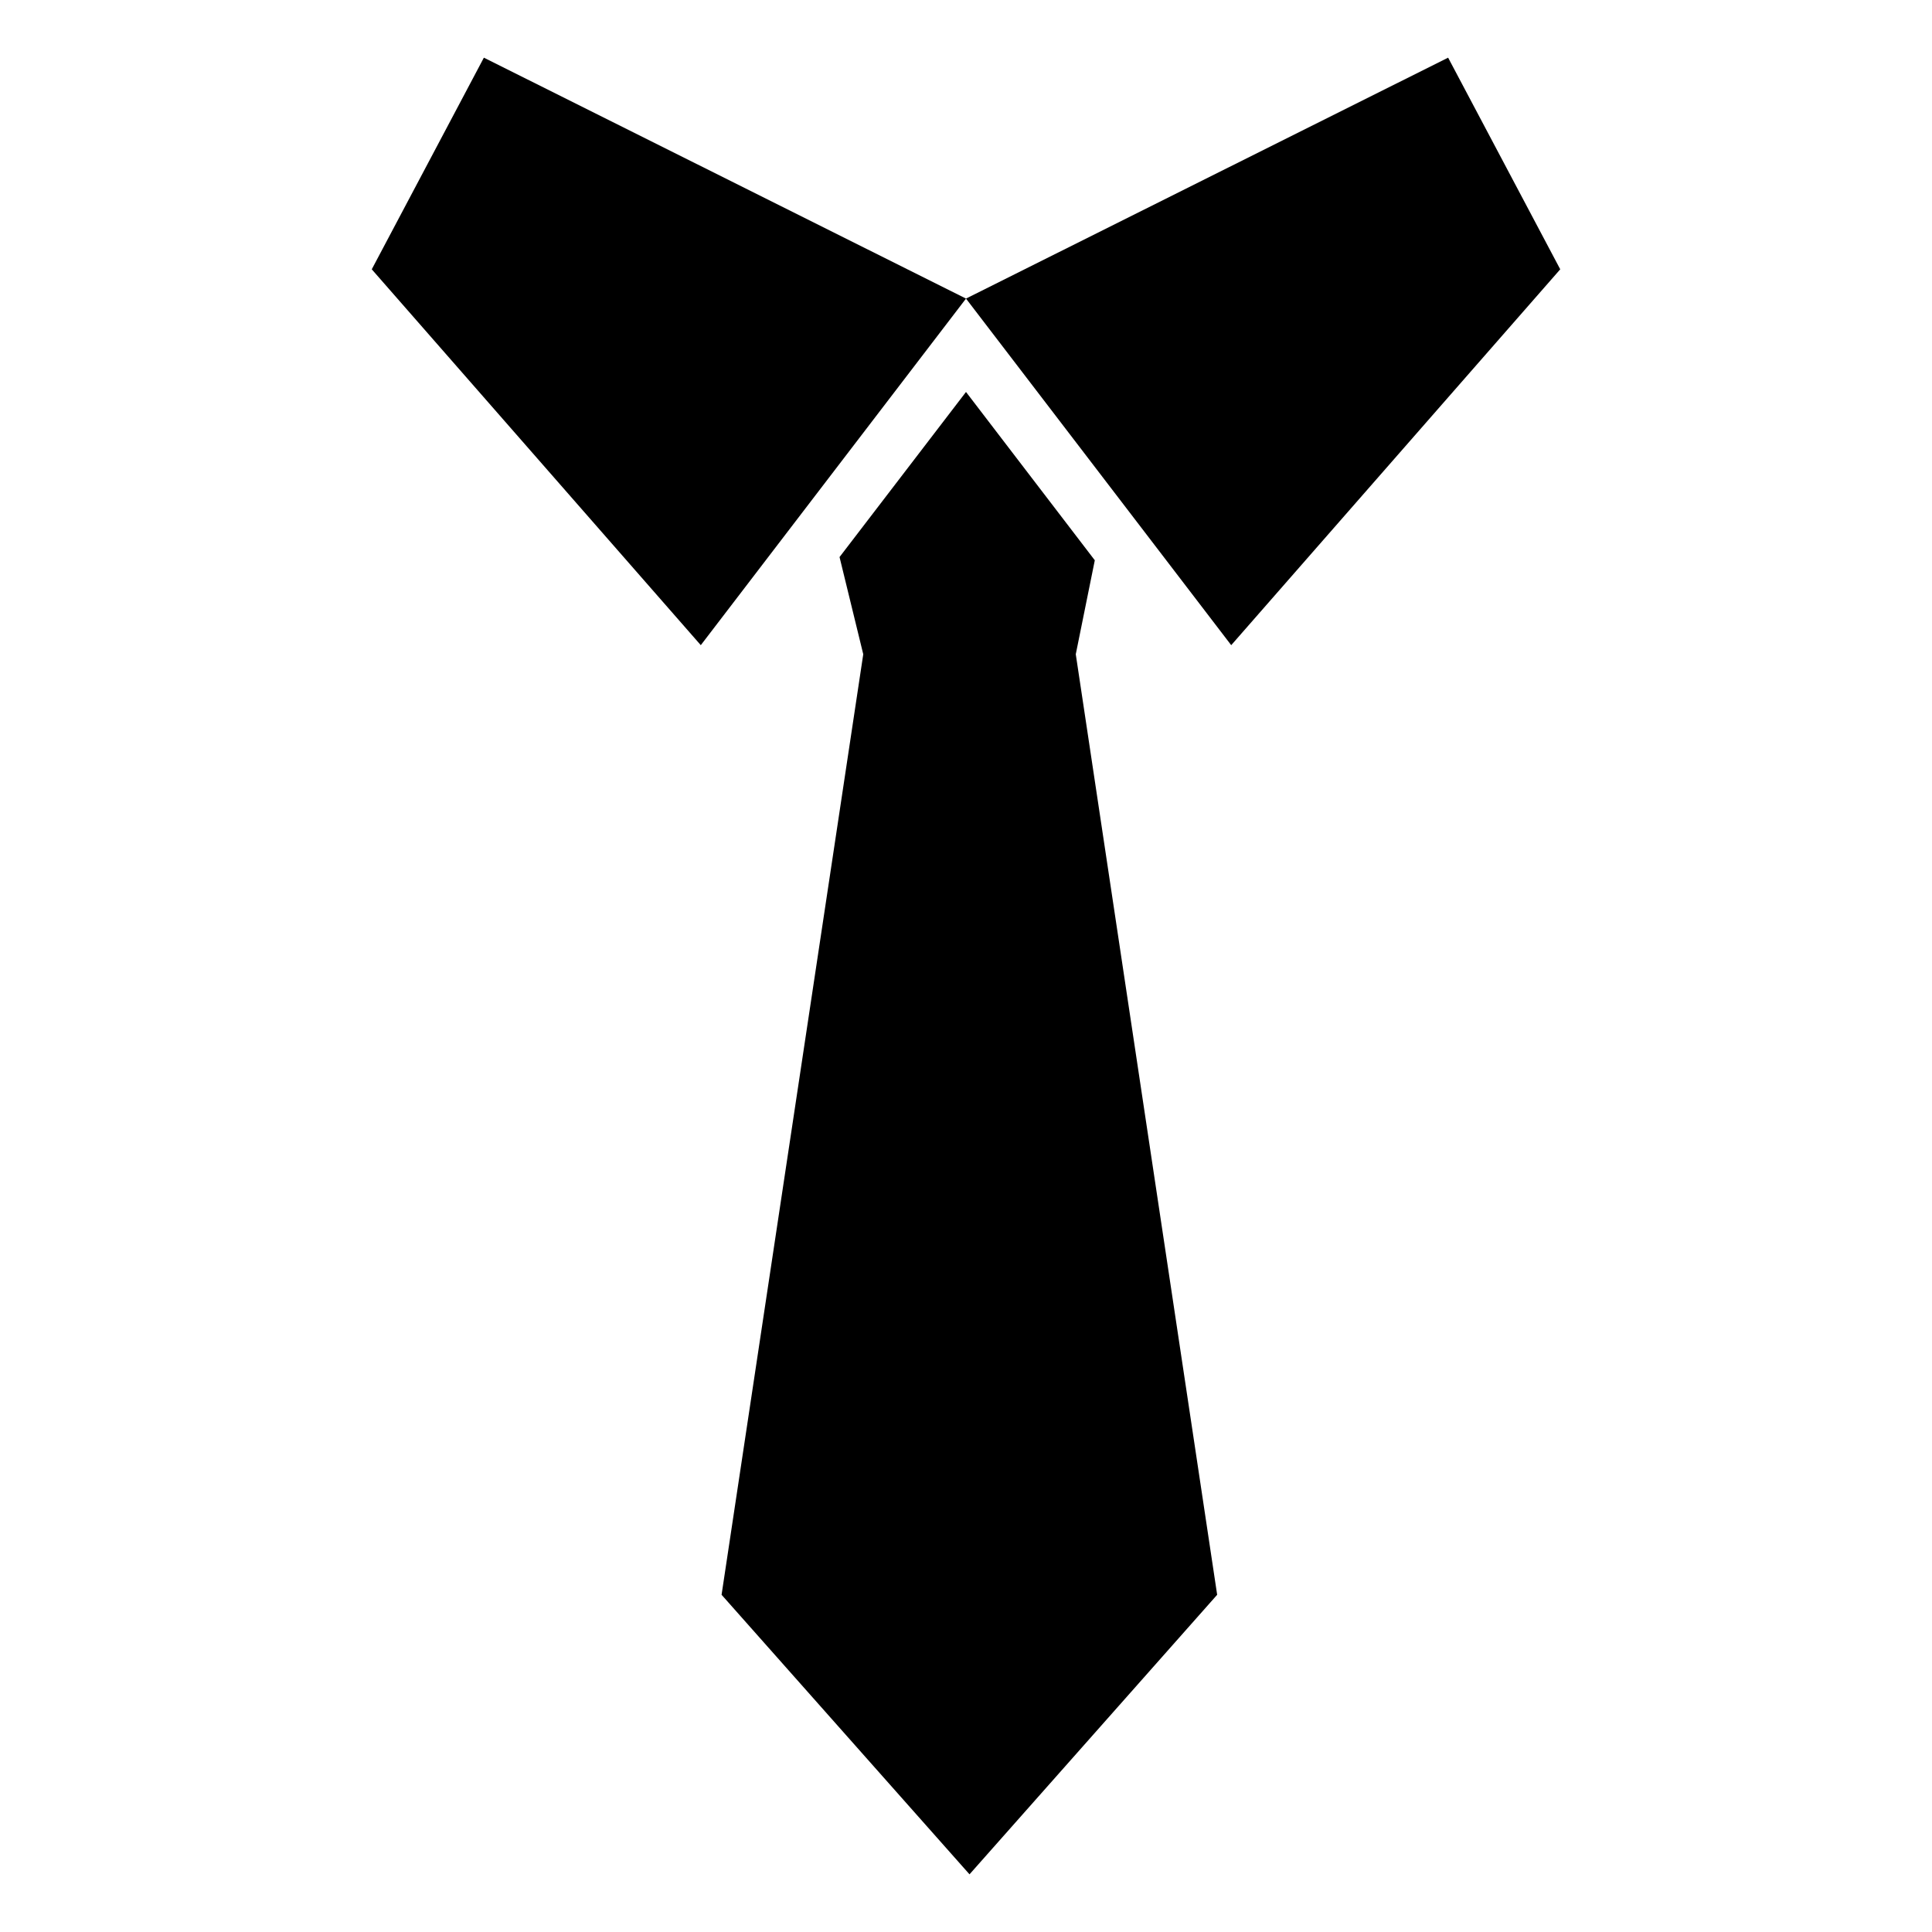
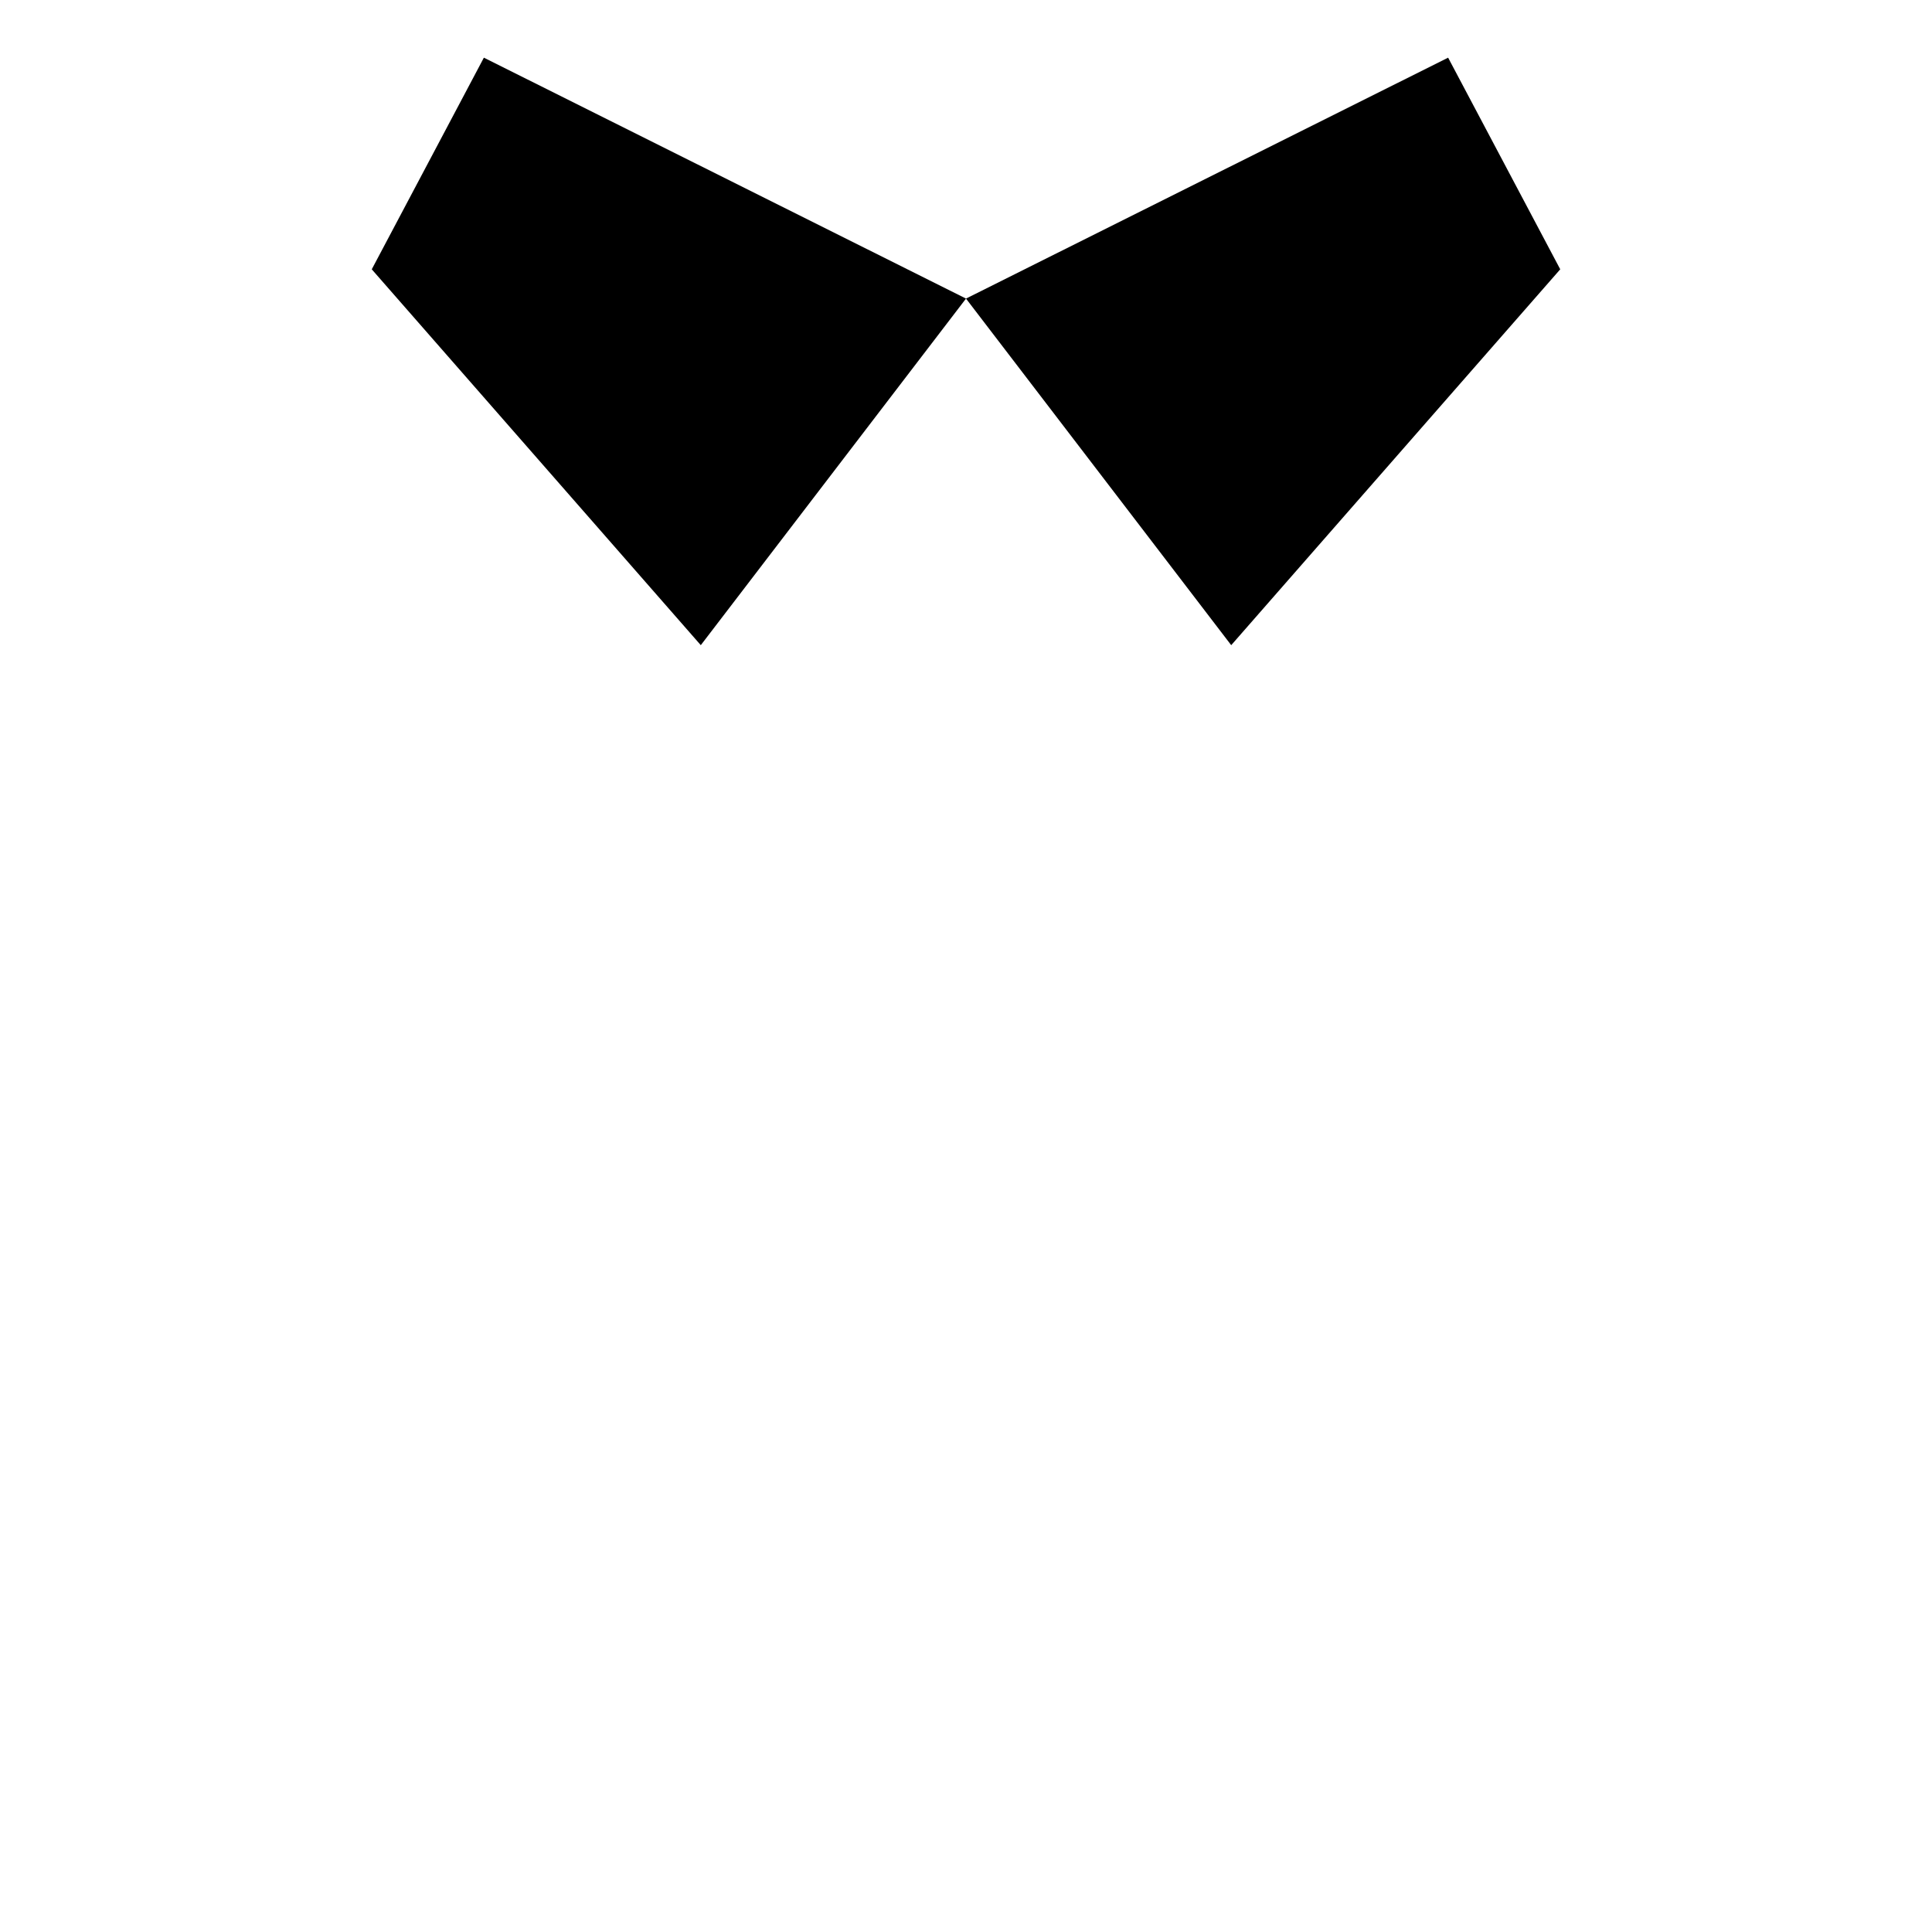
<svg xmlns="http://www.w3.org/2000/svg" id="Layer_1" height="512" viewBox="0 0 66 66" width="512">
  <g>
    <path d="m12.7 9.2 11.24 12.84 9.06-11.84-16.47-8.23z" />
    <path d="m49.47 1.97-16.47 8.23 9.06 11.84 11.24-12.84z" />
-     <path d="m37.4 19.14-4.4-5.75-4.32 5.64.81 3.32-4.84 32.13 8.47 9.55 8.46-9.55-4.83-32.13z" />
  </g>
</svg>